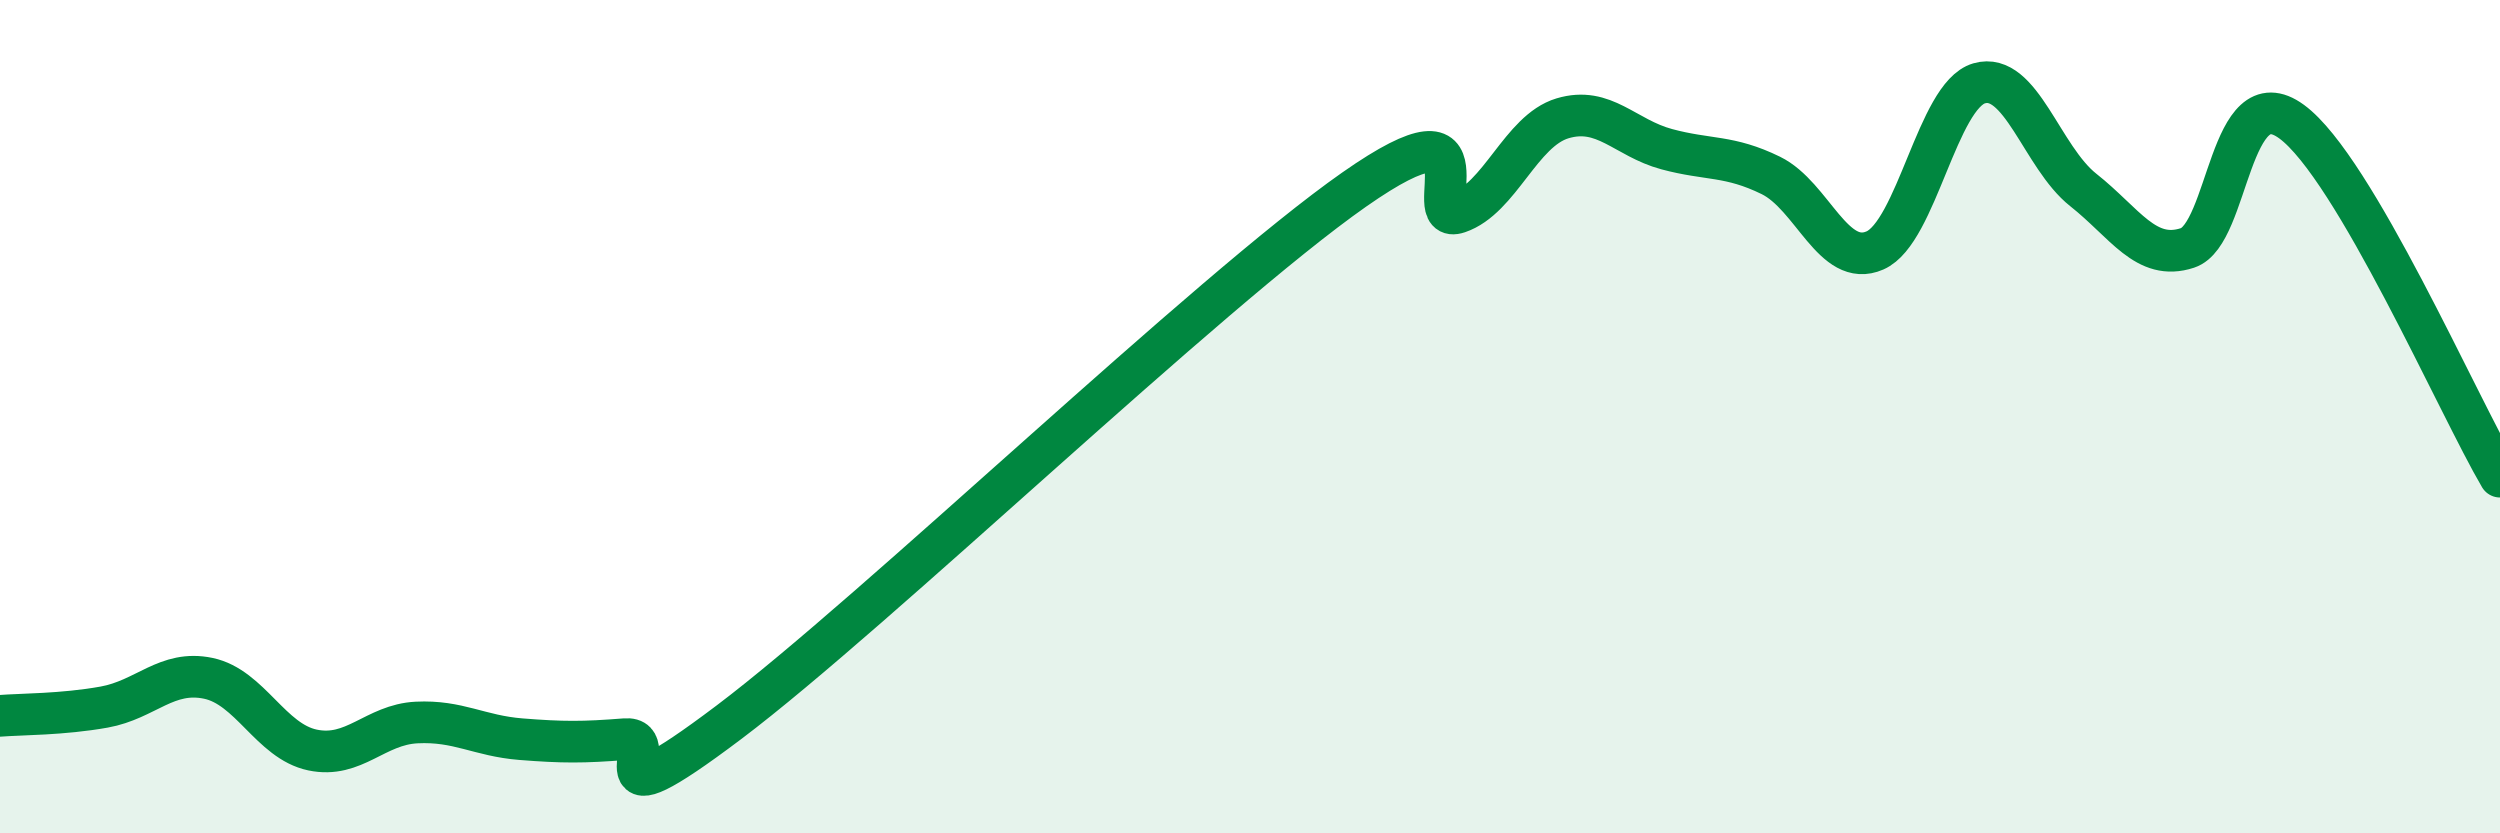
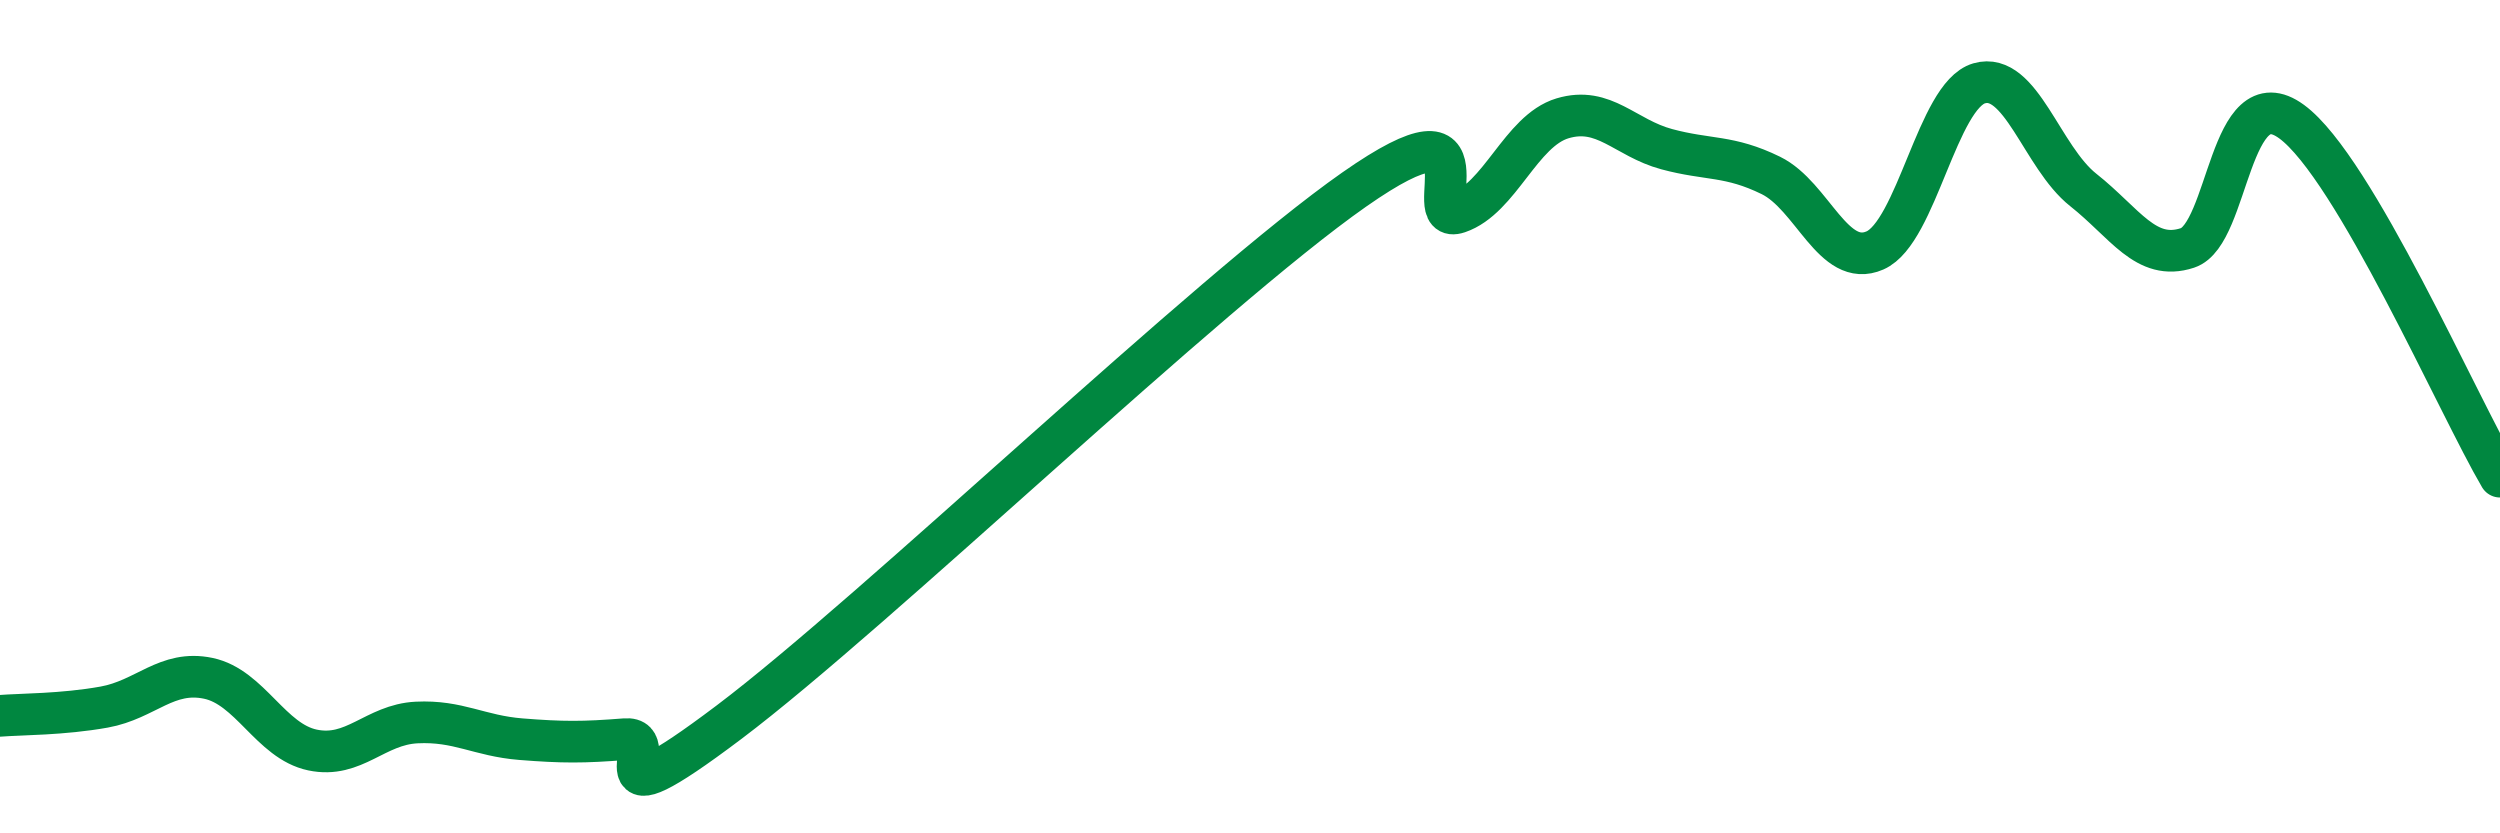
<svg xmlns="http://www.w3.org/2000/svg" width="60" height="20" viewBox="0 0 60 20">
-   <path d="M 0,17.18 C 0.5,17.14 1.5,17.15 2.5,16.97 C 3.5,16.79 4,16.07 5,16.28 C 6,16.49 6.5,17.79 7.5,18 C 8.5,18.21 9,17.39 10,17.34 C 11,17.29 11.5,17.66 12.5,17.74 C 13.5,17.82 14,17.82 15,17.74 C 16,17.66 14,19.97 17.5,17.33 C 21,14.69 29,7 32.5,4.55 C 36,2.1 34,5.44 35,5.1 C 36,4.76 36.5,3.14 37.5,2.84 C 38.5,2.54 39,3.31 40,3.58 C 41,3.85 41.5,3.72 42.5,4.21 C 43.5,4.7 44,6.45 45,6.01 C 46,5.57 46.5,2.29 47.5,2 C 48.5,1.71 49,3.77 50,4.56 C 51,5.35 51.5,6.28 52.5,5.95 C 53.5,5.62 53.5,1.82 55,2.92 C 56.5,4.02 59,9.74 60,11.44L60 20L0 20Z" fill="#008740" opacity="0.1" stroke-linecap="round" stroke-linejoin="round" />
  <path d="M 0,17.18 C 0.5,17.14 1.5,17.15 2.5,16.97 C 3.5,16.79 4,16.07 5,16.28 C 6,16.49 6.5,17.79 7.5,18 C 8.5,18.21 9,17.39 10,17.34 C 11,17.29 11.5,17.66 12.5,17.74 C 13.5,17.82 14,17.82 15,17.74 C 16,17.66 14,19.97 17.5,17.33 C 21,14.69 29,7 32.5,4.55 C 36,2.1 34,5.44 35,5.1 C 36,4.76 36.5,3.14 37.5,2.84 C 38.5,2.54 39,3.31 40,3.58 C 41,3.85 41.5,3.72 42.5,4.21 C 43.5,4.7 44,6.45 45,6.01 C 46,5.57 46.5,2.29 47.5,2 C 48.5,1.71 49,3.77 50,4.56 C 51,5.35 51.5,6.28 52.5,5.95 C 53.5,5.62 53.5,1.82 55,2.92 C 56.5,4.02 59,9.74 60,11.44" stroke="#008740" stroke-width="1" fill="none" stroke-linecap="round" stroke-linejoin="round" />
</svg>